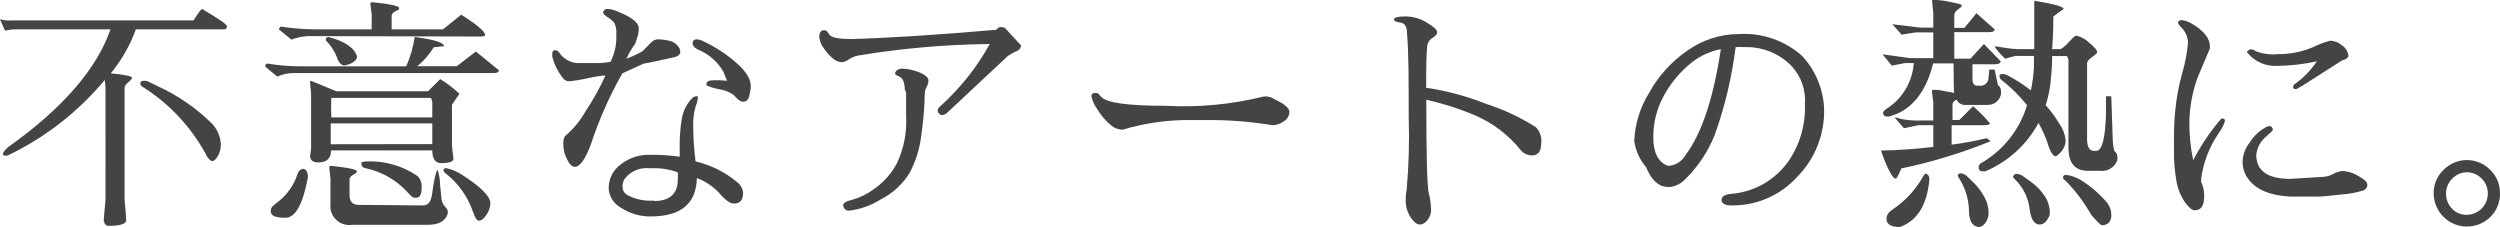
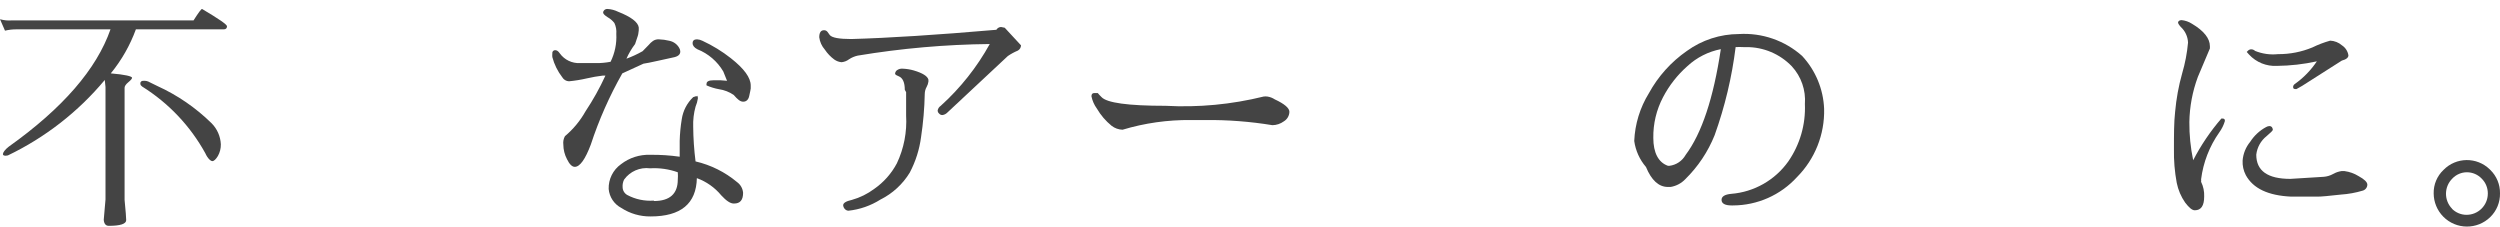
<svg xmlns="http://www.w3.org/2000/svg" version="1.1" id="レイヤー_1" x="0px" y="0px" viewBox="0 0 170.37 15.47" style="enable-background:new 0 0 170.37 15.47;" xml:space="preserve">
  <style type="text/css">
	.st0{fill:#444444;}
</style>
  <g id="レイヤー_2_00000115489200968478676880000008655636011993803649_">
    <g id="text">
      <path class="st0" d="M9,5.3C9,5.36,8.92,5.46,8.75,5.6s-0.26,0.27-0.26,0.38v7.64    C8.563,14.38,8.6,14.84,8.6,15c0,0.26-0.4,0.39-1.19,0.39    c-0.2,0-0.32-0.14-0.34-0.41l0.12-1.39V5.93l-0.05-0.48    C5.334,7.616,3.083,9.369,0.54,10.59c-0.23,0.06-0.35,0-0.34-0.1S0.33,10.2,0.59,10    C4.27,7.38,6.583,4.713,7.53,2H1.14c-0.269-0.003-0.538,0.027-0.8,0.09l-0.34-0.78    c0.26,0.075,0.531,0.102,0.8,0.08h12.39c0.33-0.52,0.52-0.78,0.58-0.78    C14.9,1.28,15.47,1.67,15.47,1.79S15.4,2,15.26,2h-6c-0.397,1.089-0.975,2.103-1.71,3    C8.51,5.08,9,5.2,9,5.3z M9.74,5.51C9.903,5.489,10.069,5.525,10.21,5.61    l0.51,0.25c1.372,0.624,2.624,1.484,3.7,2.54    c0.379,0.382,0.604,0.892,0.63,1.43c0.006,0.28-0.063,0.556-0.2,0.8    c-0.14,0.23-0.27,0.35-0.38,0.35s-0.32-0.18-0.48-0.54    c-1.023-1.855-2.503-3.417-4.3-4.54C9.61,5.84,9.57,5.79,9.57,5.73    C9.542,5.64,9.593,5.545,9.682,5.518c0.015-0.005,0.031-0.007,0.048-0.008    H9.74z" />
-       <path class="st0" d="M18.9,5.22l-0.81-0.66c-0.003-0.03-0.003-0.06,0-0.09    c-0.006-0.072,0.048-0.134,0.119-0.14c0-0,0.001-0,0.001-0    C18.98,4.459,19.759,4.522,20.54,4.52h7.14c0.284-0.637,0.479-1.31,0.58-2    c1.37,0.18,2,0.39,2,0.63L29.56,3.22c-0.297,0.491-0.675,0.927-1.12,1.29    h2.69l1.3-1L34,4.79C34,4.92,33.87,4.98,33.62,4.98H20    C19.62,4.979,19.245,5.061,18.9,5.22z M20.56,11.53    c0.126-0.057,0.274-0,0.331,0.126c0.004,0.008,0.007,0.016,0.009,0.024    c0.068,0.129,0.096,0.275,0.08,0.42c-0.34,1.83-0.85,2.74-1.53,2.74    s-1-0.14-1-0.43s0.12-0.35,0.37-0.56c0.689-0.492,1.201-1.194,1.46-2    C20.315,11.704,20.42,11.585,20.56,11.53z M21,2.46    c-0.39,0.02-0.775,0.101-1.14,0.24L19,2l0.11-0.19    C19.885,1.928,20.667,1.991,21.45,2h3.88V1l-0.09-0.73c0-0.08,0.04-0.12,0.12-0.12    c1.22,0.12,1.83,0.25,1.84,0.39s-0.09,0.14-0.26,0.23s-0.25,0.2-0.25,0.32V2h3.5l1.24-1    c1.09,0.69,1.63,1.15,1.63,1.39c0,0.07-0.12,0.1-0.35,0.1L21,2.46z     M30.07,11.12c-0.4,0-0.61-0.29-0.61-0.87h-6.9    c0,0.54-0.29,0.82-0.87,0.82c-0.34,0-0.52-0.13-0.56-0.39l0.07-0.57    V6.39l-0.07-0.8c-0.006-0.038,0.021-0.074,0.059-0.079    c0.004-0.001,0.007-0.001,0.011-0.001l1.72,0.71h6.25L30,5.39    c0.47,0.287,0.909,0.622,1.31,1l-0.51,0.75v2.8l0.1,0.87    C30.92,11,30.63,11.12,30.05,11.12H30.07z M23.47,4.46    c-0.16,0-0.31-0.12-0.44-0.36C22.865,3.59,22.581,3.127,22.2,2.75    c0-0.13,0-0.21,0.19-0.23c1.14,0.3,1.79,0.76,1.95,1.36    c-0.07,0.27-0.33,0.46-0.8,0.57L23.47,4.46z M28.81,14    c0.36,0,0.56-0.25,0.63-0.74l0.1-0.68c0.12-0.66,0.21-1,0.28-1    c0.11,0.322,0.168,0.66,0.17,1l0.1,1c0.033,0.208,0.131,0.401,0.28,0.55    C30.504,14.246,30.555,14.431,30.5,14.6c-0.17,0.48-0.62,0.72-1.33,0.72H24    c-0.704,0.11-1.364-0.371-1.474-1.075c-0.018-0.117-0.02-0.237-0.006-0.355    v-1.72l-0.08-0.75c0-0.08,0.05-0.12,0.15-0.12L23.5,11.42    c0.55,0.08,0.82,0.17,0.82,0.26s-0.08,0.13-0.25,0.23    s-0.25,0.2-0.25,0.31V13.29c0,0.44,0.2,0.67,0.61,0.67L28.81,14z M29.46,8    V7.1c0.014-0.15-0.021-0.301-0.1-0.43h-6.78    c-0.024,0.443-0.024,0.887,0,1.33H29.46z M29.46,9.82V8.41h-6.92v1.42    L29.46,9.82z M24.94,11c1.251-0.059,2.487,0.292,3.52,1    c0.215,0.223,0.315,0.533,0.27,0.84c0,0.43-0.13,0.64-0.39,0.64    s-0.32-0.12-0.55-0.36c-0.763-0.846-1.775-1.427-2.89-1.66    c-0.162-0.016-0.282-0.158-0.27-0.32c0-0.07,0-0.11,0.12-0.11L24.94,11z     M30.22,11.6c0-0.09,0.07-0.14,0.2-0.14    c0.354,0.081,0.691,0.219,1,0.41c1.33,0.84,2,1.51,2,2    c-0.016,0.269-0.106,0.529-0.26,0.75C32.987,14.9,32.807,15.04,32.62,15.04    c-0.12,0-0.25-0.2-0.39-0.61c-0.351-1.025-0.99-1.928-1.84-2.6    c-0.102-0.052-0.168-0.156-0.17-0.27L30.22,11.6z" />
      <path class="st0" d="M42.41,5c-0.877,1.544-1.597,3.172-2.15,4.86    c-0.38,1-0.74,1.51-1.09,1.51c-0.18,0-0.36-0.17-0.53-0.52    c-0.162-0.309-0.248-0.651-0.25-1C38.365,9.653,38.403,9.453,38.5,9.28    c0.565-0.474,1.039-1.047,1.4-1.69c0.516-0.777,0.971-1.592,1.36-2.44    H41.09C40.724,5.194,40.36,5.257,40,5.34C39.595,5.434,39.184,5.501,38.77,5.54    c-0.186-0.008-0.355-0.11-0.45-0.27c-0.317-0.41-0.548-0.879-0.68-1.38    c-0.008-0.083-0.008-0.167,0-0.25c-0.017-0.104,0.054-0.201,0.157-0.218    c0.014-0.002,0.029-0.003,0.043-0.002c0.11,0,0.21,0.07,0.31,0.22    c0.318,0.44,0.838,0.688,1.38,0.66h1.08c0.336,0.005,0.671-0.026,1-0.09    C41.901,3.621,42.035,2.966,42,2.31c0.023-0.254-0.021-0.509-0.13-0.74    c-0.122-0.159-0.275-0.291-0.45-0.39c-0.21-0.13-0.32-0.24-0.32-0.33    s0.1-0.24,0.29-0.24c0.254,0.013,0.502,0.078,0.73,0.19    c0.89,0.35,1.36,0.71,1.41,1.07v0.2c-0.01,0.175-0.047,0.347-0.11,0.51L43.28,3    c-0.235,0.309-0.433,0.645-0.59,1c0.38-0.139,0.748-0.31,1.1-0.51    l0.42-0.43c0.084-0.103,0.181-0.194,0.29-0.27    c0.118-0.079,0.258-0.117,0.4-0.11C45.143,2.688,45.384,2.721,45.62,2.78    c0.284,0.059,0.528,0.237,0.67,0.49c0.044,0.073,0.068,0.155,0.07,0.24    c0,0.22-0.17,0.35-0.51,0.41l-1,0.22c-0.5,0.11-0.83,0.18-1,0.2L42.41,5z     M47.56,6.7C47.532,6.896,47.478,7.088,47.4,7.27    c-0.123,0.446-0.177,0.908-0.16,1.37C47.247,9.429,47.301,10.217,47.4,11    c1.041,0.242,2.01,0.725,2.83,1.41c0.237,0.172,0.387,0.438,0.41,0.73    c0,0.49-0.2,0.73-0.61,0.73H50c-0.23,0-0.51-0.19-0.85-0.56    c-0.439-0.531-1.012-0.935-1.66-1.17c-0.04,1.74-1.09,2.61-3.15,2.61    c-0.709,0.009-1.406-0.193-2-0.58c-0.487-0.256-0.811-0.742-0.86-1.29l0,0    c-0.02-0.668,0.295-1.302,0.84-1.69c0.571-0.442,1.279-0.668,2-0.64    c0.669-0.008,1.338,0.036,2,0.13c-0-0.353-0-0.713,0-1.08l0,0    c0.013-0.493,0.06-0.984,0.14-1.47c0.084-0.576,0.358-1.108,0.78-1.51    l0.18-0.06h0.1C47.49,6.46,47.56,6.54,47.56,6.7z M44.56,13.7    c1.08,0,1.63-0.49,1.63-1.46l0,0c0.014-0.166,0.014-0.334,0-0.5    c-0.605-0.216-1.248-0.308-1.89-0.27c-0.687-0.089-1.367,0.207-1.77,0.77    c-0.078,0.158-0.112,0.334-0.1,0.51c0.001,0.225,0.123,0.431,0.32,0.54    c0.555,0.296,1.183,0.427,1.81,0.38V13.7z M49.56,5.54    c-0.12-0.29-0.21-0.51-0.27-0.67c-0.403-0.685-1.022-1.216-1.76-1.51    c-0.22-0.113-0.33-0.253-0.33-0.42c0-0.17,0.1-0.26,0.3-0.26    c0.129,0.007,0.255,0.041,0.37,0.1c0.691,0.32,1.342,0.719,1.94,1.19    c0.9,0.71,1.35,1.32,1.35,1.86c0.004,0.067,0.004,0.133,0,0.2    c0,0.07-0.05,0.24-0.1,0.5s-0.2,0.4-0.41,0.4s-0.38-0.15-0.65-0.46    c-0.299-0.204-0.641-0.338-1-0.39c-0.293-0.053-0.578-0.14-0.85-0.26    c-0.01-0.036-0.01-0.074,0-0.11c0-0.16,0.16-0.24,0.49-0.24    c0.317-0.011,0.635,0.002,0.95,0.04L49.56,5.54z" />
      <path class="st0" d="M68.47,1.89l1.11,1.2c-0.003,0.151-0.087,0.288-0.22,0.36    c-0.239,0.099-0.467,0.223-0.68,0.37l-4.12,3.85    c-0.088,0.091-0.204,0.151-0.33,0.17c-0.088,0.005-0.173-0.032-0.23-0.1    c-0.066-0.053-0.103-0.135-0.1-0.22c0.026-0.127,0.102-0.239,0.21-0.31    C65.449,6.002,66.578,4.579,67.45,3c-3.016,0.031-6.025,0.295-9,0.79    c-0.21,0.046-0.411,0.131-0.59,0.25c-0.148,0.113-0.325,0.182-0.51,0.2    c-0.176-0.016-0.345-0.078-0.49-0.18c-0.255-0.186-0.475-0.417-0.65-0.68    C56.003,3.144,55.87,2.852,55.83,2.54l0,0c0-0.32,0.11-0.48,0.32-0.48    c0.093-0.006,0.183,0.036,0.24,0.11l0.16,0.22c0.15,0.18,0.63,0.27,1.46,0.27    c2.54-0.07,5.83-0.28,9.89-0.63c0.066-0.115,0.188-0.187,0.32-0.19    L68.47,1.89z M61.66,6.12c0-0.5-0.14-0.81-0.41-0.92S61,5.05,61,5    c0.012-0.083,0.055-0.158,0.12-0.21c0.115-0.085,0.258-0.124,0.4-0.11    c0.254,0.01,0.506,0.05,0.75,0.12c0.61,0.18,0.94,0.39,1,0.63v0.13    c-0.017,0.127-0.057,0.249-0.12,0.36c-0.083,0.147-0.128,0.312-0.13,0.48    c-0.02,0.981-0.104,1.96-0.25,2.93C62.66,10.179,62.399,11.002,62,11.76    c-0.48,0.79-1.173,1.428-2,1.84c-0.659,0.416-1.405,0.676-2.18,0.76    c-0.096-0.004-0.187-0.047-0.25-0.12c-0.063-0.069-0.102-0.157-0.11-0.25    c0-0.16,0.2-0.28,0.6-0.37c0.548-0.155,1.064-0.409,1.52-0.75    c0.644-0.449,1.172-1.046,1.54-1.74C61.601,10.114,61.817,8.992,61.75,7.87l0,0    V6.28L61.66,6.12z" />
      <path class="st0" d="M76.5,8.84c-0.272-0.008-0.535-0.102-0.75-0.27    c-0.401-0.327-0.739-0.723-1-1.17c-0.183-0.25-0.309-0.536-0.37-0.84    c0-0.15,0.07-0.22,0.2-0.22s0.21,0,0.23,0    c0.078,0.095,0.162,0.185,0.25,0.27c0.36,0.4,1.82,0.6,4.37,0.6    c2.246,0.122,4.497-0.091,6.68-0.63c0.089-0.014,0.181-0.014,0.27,0    c0.175,0.028,0.342,0.092,0.49,0.19c0.67,0.31,1,0.6,1,0.85    c-0.007,0.268-0.15,0.513-0.38,0.65c-0.227,0.166-0.499,0.257-0.78,0.26    c-1.51-0.248-3.039-0.365-4.57-0.35h-1C79.569,8.165,78.005,8.387,76.5,8.84z" />
-       <path class="st0" d="M95,1.32c0-0.13,0.26-0.2,0.77-0.2c0.519,0.001,1.028,0.147,1.47,0.42    c0.46,0.28,0.7,0.49,0.7,0.65s-0.11,0.25-0.34,0.41    c-0.195,0.118-0.322,0.323-0.34,0.55C97.21,3.58,97.19,4.52,97.19,5.98    c1.401,0.207,2.774,0.577,4.09,1.1c1.193,0.384,2.332,0.918,3.39,1.59    c0.28,0.293,0.413,0.698,0.36,1.1c0,0.55-0.21,0.82-0.63,0.82    c-0.309-0.001-0.601-0.145-0.79-0.39c-0.804-0.993-1.832-1.782-3-2.3    c-1.1-0.472-2.242-0.84-3.41-1.1c-0,3.8,0.057,5.923,0.17,6.37    c0.084,0.327,0.134,0.662,0.15,1c0.044,0.382-0.111,0.759-0.41,1    c-0.103,0.088-0.235,0.135-0.37,0.13c-0.15,0-0.31-0.11-0.49-0.33    c-0.332-0.411-0.493-0.934-0.45-1.46c-0.001-0.195,0.019-0.389,0.06-0.58    C96.007,11.291,96.054,9.645,96,8c0-2.53,0-4.46-0.12-5.8    c0-0.4-0.18-0.63-0.43-0.66S95,1.45,95,1.32z" />
      <path class="st0" d="M117.32,13.62c0-0.23,0.22-0.37,0.66-0.41    c1.56-0.125,2.984-0.934,3.89-2.21C122.662,9.854,123.059,8.482,123,7.09    c0.073-0.943-0.25-1.874-0.89-2.57C121.297,3.675,120.173,3.201,119,3.21h-0.2    c-0.173-0.01-0.347-0.01-0.52,0c-0.254,2.047-0.734,4.059-1.43,6    c-0.452,1.127-1.133,2.149-2,3c-0.267,0.281-0.618,0.467-1,0.53h-0.19    c-0.62,0-1.12-0.46-1.49-1.36c-0.431-0.501-0.708-1.116-0.8-1.77l0,0    c0.048-1.154,0.393-2.277,1-3.26c0.628-1.148,1.515-2.134,2.59-2.88    c1.031-0.744,2.269-1.146,3.54-1.15c1.578-0.097,3.129,0.44,4.31,1.49    c0.916,0.985,1.448,2.266,1.5,3.61c0.044,1.737-0.625,3.417-1.85,4.65    c-1.119,1.226-2.7,1.926-4.36,1.93H118C117.54,14,117.32,13.86,117.32,13.62z     M115,4.5c-0.683,0.601-1.249,1.323-1.67,2.13    c-0.448,0.854-0.675,1.806-0.66,2.77c0,1,0.34,1.67,1,1.9h0.1    c0.463-0.058,0.872-0.333,1.1-0.74c1.1-1.467,1.9-3.87,2.4-7.21    C116.421,3.516,115.636,3.914,115,4.5z" />
-       <path class="st0" d="M133.13,4.32h-1.39c-0.49,2-1.51,3.23-3,3.62h-0.14    c-0.131,0.017-0.252-0.076-0.269-0.207c-0.002-0.018-0.003-0.035-0.001-0.053    c0-0.06,0.08-0.15,0.24-0.27c1.077-0.683,1.764-1.838,1.85-3.11h-0.6    l-0.9,0.17l-0.63-0.77l1.86,0.26h1.6c0-0.23,0-0.81,0-1.75h-1.22l-0.94,0.15    l-0.63-0.71l1.87,0.23H131.75v-1l-0.08-0.75V0c0,0,0,0,0.17,0s0.45,0,1,0.12    s0.85,0.16,0.85,0.25s-0.09,0.15-0.26,0.28c-0.135,0.079-0.227,0.215-0.25,0.37V1.9    h0.69l0.82-1l1.24,1.1c0,0.12-0.11,0.19-0.34,0.19h-2.41V4h1.1l0.92-1    l1.14,1.17c0,0.14-0.14,0.21-0.41,0.21h-1.51v1c0,0.31,0.11,0.46,0.32,0.46    h0.15c0.295,0.044,0.57-0.159,0.614-0.453    c0.003-0.019,0.005-0.038,0.006-0.057l0.06-0.59h0.36L136.15,5.79    c0.116,0.086,0.192,0.216,0.21,0.36c0.013,0.096,0.013,0.194,0,0.29    c-0.089,0.414-0.456,0.71-0.88,0.71h-1.53    c-0.261,0.018-0.506-0.125-0.62-0.36c-0.18,0.1-0.27,0.2-0.27,0.31    v1.08h0.46l0.94-0.94c0.414,0.355,0.798,0.743,1.15,1.16    c0,0.09-0.14,0.13-0.42,0.13H133v1.33c0.8-0.106,1.595-0.253,2.38-0.44    l0,0L135.57,9.54c0.067,0.06,0.067,0.1,0,0.12    c-1.942,0.783-3.95,1.393-6,1.82c-0.084,0.217-0.185,0.428-0.3,0.63    c-0.019,0.033-0.052,0.055-0.09,0.06c-0.2,0-0.55-0.64-1-1.91    c1.193-0.022,2.385-0.105,3.57-0.25V8.53h-1l-1,0.21L129.11,8    c0.154,0.016,0.306,0.053,0.45,0.11C130.035,8.198,130.518,8.231,131,8.21h0.75V7    l-0.09-0.76c0-0.08,0-0.12,0.13-0.12s0.32,0,0.68,0.08l0.7,0.13    C133.15,6.17,133.14,5.52,133.13,4.32z M131.48,12.17v0.1    c-0.16,1.69-0.81,2.76-2,3.2c-0.61,0-0.92-0.19-0.92-0.55    s0.22-0.52,0.65-0.81c0.765-0.561,1.4-1.281,1.86-2.11    c0.07-0.11,0.12-0.17,0.17-0.17s0.24,0.11,0.24,0.34H131.48z     M134.81,15.47c-0.42-0.07-0.63-0.45-0.63-1.15    c-0.02-0.763-0.248-1.507-0.66-2.15c-0.045-0.06-0.078-0.128-0.1-0.2    c0-0.11,0.09-0.16,0.22-0.16c0.169,0.024,0.324,0.106,0.44,0.23    l0.41,0.4c0.394,0.381,0.704,0.841,0.91,1.35    c0.068,0.228,0.108,0.463,0.12,0.7c0.002,0.169-0.032,0.336-0.1,0.49    c-0.15,0.32-0.35,0.49-0.61,0.49H134.81z M136.65,4    c-0.232-0.209-0.443-0.44-0.63-0.69c-0.08-0.13-0.11-0.18-0.08-0.15    c0.026,0.011,0.054,0.011,0.08,0l0.63,0.1    c0.285,0.048,0.572,0.078,0.86,0.09h1.12V1.66c0-0.72,0-1.26,0-1.61c1.35,0.22,2,0.4,2,0.56    l-0.7,0.51v0.29c0,0.14,0,0.79-0.08,1.94h0.58c0.221-0.136,0.417-0.308,0.58-0.51    c0.25-0.27,0.4-0.41,0.47-0.41c0.329,0.065,0.631,0.225,0.87,0.46    c0.38,0.313,0.57,0.533,0.57,0.66c0,0.06-0.11,0.17-0.34,0.33    c-0.23,0.16-0.35,0.31-0.35,0.42v5.17c0,0.54,0.16,0.81,0.47,0.81    h0.16c0.39,0,0.61-0.84,0.66-2.53V6.56h0.36l0.1,3    c0.011,0.243,0.044,0.484,0.1,0.72c0.117,0.081,0.193,0.209,0.21,0.35    c0.017,0.096,0.017,0.194,0,0.29c-0.178,0.49-0.674,0.789-1.19,0.72h-0.81    c-0.89,0-1.33-0.53-1.33-1.58V4.05c-0.022-0.083-0.06-0.161-0.11-0.23h-1    c0,0.3,0,0.75-0.07,1.35c-0.036,0.68-0.16,1.352-0.37,2    c0.353,0.387,0.664,0.809,0.93,1.26c0.239,0.329,0.387,0.716,0.43,1.12    c0.002,0.279-0.098,0.549-0.28,0.76c-0.19,0.22-0.33,0.34-0.43,0.34    s-0.32-0.25-0.47-0.74c-0.167-0.533-0.392-1.046-0.67-1.53    c-0.795,1.475-2.068,2.635-3.61,3.29c-0.073,0.011-0.147,0.011-0.22,0    c-0.17,0-0.25-0.1-0.25-0.29c0.004-0.117,0.074-0.221,0.18-0.27    c1.504-0.868,2.619-2.277,3.12-3.94c-0.523-0.657-1.124-1.248-1.79-1.76    c-0.053-0.058-0.085-0.132-0.09-0.21c0-0.1,0.05-0.15,0.17-0.16    c0.152-0,0.3,0.041,0.43,0.12c0.542,0.287,1.058,0.621,1.54,1    c0.114-0.53,0.184-1.069,0.21-1.61c0-0.42,0-0.66,0-0.74h-1.26L136.65,4z     M139,15.3c-0.373,0-0.603-0.36-0.69-1.08c-0.091-0.762-0.445-1.47-1-2    c-0.09-0.09-0.13-0.15-0.13-0.18s0.09-0.19,0.23-0.19    c0.154,0.002,0.304,0.051,0.43,0.14l0.48,0.34    c0.464,0.319,0.853,0.735,1.14,1.22c0.113,0.226,0.188,0.469,0.22,0.72    c0.017,0.133,0.017,0.267,0,0.4C139.48,15.11,139.28,15.3,139,15.3z     M140.82,11.92c0.316,0.045,0.62,0.147,0.9,0.3    c0.691,0.417,1.312,0.94,1.84,1.55c0.216,0.257,0.33,0.584,0.32,0.92    c0,0.44-0.26,0.66-0.64,0.66l0,0c-0.08,0-0.32-0.24-0.73-0.71    c-0.477-0.851-1.066-1.634-1.75-2.33c-0.12-0.07-0.17-0.14-0.17-0.21    s0.03-0.18,0.2-0.18H140.82z" />
      <path class="st0" d="M150.21,13.4c0,0.62-0.21,0.93-0.64,0.93    c-0.19,0-0.4-0.19-0.66-0.53c-0.279-0.403-0.473-0.859-0.57-1.34    c-0.141-0.758-0.205-1.529-0.19-2.3c0-1,0-1.83,0.08-2.54    c0.079-0.886,0.239-1.763,0.48-2.62c0.202-0.685,0.336-1.389,0.4-2.1    c-0.017-0.409-0.197-0.795-0.5-1.07c-0.13-0.15-0.19-0.25-0.18-0.31    s0.08-0.15,0.24-0.15c0.253,0.026,0.496,0.112,0.71,0.25    c0.81,0.48,1.22,1,1.22,1.53c0.005,0.05,0.005,0.1,0,0.15    l-0.82,1.94c-0.367,0.986-0.563,2.028-0.58,3.08    c-0.006,0.873,0.081,1.745,0.26,2.6c0.526-1.019,1.17-1.972,1.92-2.84    h0.1c0.1,0,0.15,0.06,0.14,0.17c-0.082,0.277-0.21,0.537-0.38,0.77    C150.571,9.969,150.145,11.068,150,12.22c0.01,0.056,0.01,0.114,0,0.17    C150.154,12.704,150.226,13.051,150.21,13.4z M154.89,8.84    c0,0.06-0.15,0.2-0.43,0.44c-0.391,0.311-0.642,0.764-0.7,1.26    c0,1.1,0.77,1.65,2.32,1.65l2.26-0.14    c0.228-0.015,0.45-0.08,0.65-0.19c0.176-0.101,0.369-0.169,0.57-0.2    h0.22c0.337,0.046,0.661,0.161,0.95,0.34    c0.4,0.22,0.6,0.41,0.6,0.59c-0.006,0.186-0.131,0.348-0.31,0.4    c-0.485,0.146-0.985,0.237-1.49,0.27c-0.8,0.09-1.33,0.14-1.59,0.14    c-0.62,0-1.22,0-1.8,0c-1.56-0.07-2.59-0.55-3.09-1.46    c-0.162-0.307-0.238-0.653-0.22-1c0.037-0.47,0.219-0.917,0.52-1.28    c0.269-0.42,0.641-0.764,1.08-1c0.073-0.044,0.155-0.068,0.24-0.07    C154.8,8.6,154.87,8.68,154.89,8.84z M155.17,4.49    c-0.716,0.039-1.413-0.243-1.9-0.77l-0.16-0.18c0,0,0,0,0.09-0.09    c0.058-0.058,0.138-0.09,0.22-0.09c0.097,0.003,0.19,0.042,0.26,0.11    c0.494,0.2,1.03,0.276,1.56,0.22c0.806,0.006,1.606-0.15,2.35-0.46    c0.388-0.19,0.794-0.344,1.21-0.46c0.295,0.014,0.577,0.127,0.8,0.32    c0.236,0.154,0.396,0.401,0.44,0.68c0,0.16-0.15,0.28-0.45,0.36    l-2.7,1.72l-0.39,0.22c-0.15,0-0.22,0-0.23-0.13    c-0.001-0.084,0.04-0.163,0.11-0.21c0.594-0.42,1.106-0.945,1.51-1.55    C156.996,4.376,156.085,4.48,155.17,4.49z" />
      <path class="st0" d="M166.52,11.58c0.861-0.881,2.273-0.897,3.153-0.037    c0.012,0.012,0.024,0.024,0.037,0.037c0.432,0.419,0.671,0.998,0.66,1.6    c0.011,0.605-0.228,1.187-0.66,1.61c-0.895,0.878-2.332,0.865-3.21-0.03    c-0.414-0.422-0.647-0.989-0.65-1.58    C165.837,12.576,166.081,11.995,166.52,11.58z M167.08,14.21    c0.262,0.272,0.622,0.427,1,0.43c0.801,0.006,1.455-0.639,1.46-1.44    c0-0.01,0-0.02-0-0.03c-0.001-0.376-0.152-0.736-0.42-1    c-0.261-0.273-0.622-0.429-1-0.43c-0.378-0.001-0.74,0.155-1,0.43    c-0.572,0.569-0.574,1.493-0.005,2.065c0.002,0.002,0.003,0.004,0.005,0.005    L167.08,14.21z" />
    </g>
  </g>
</svg>